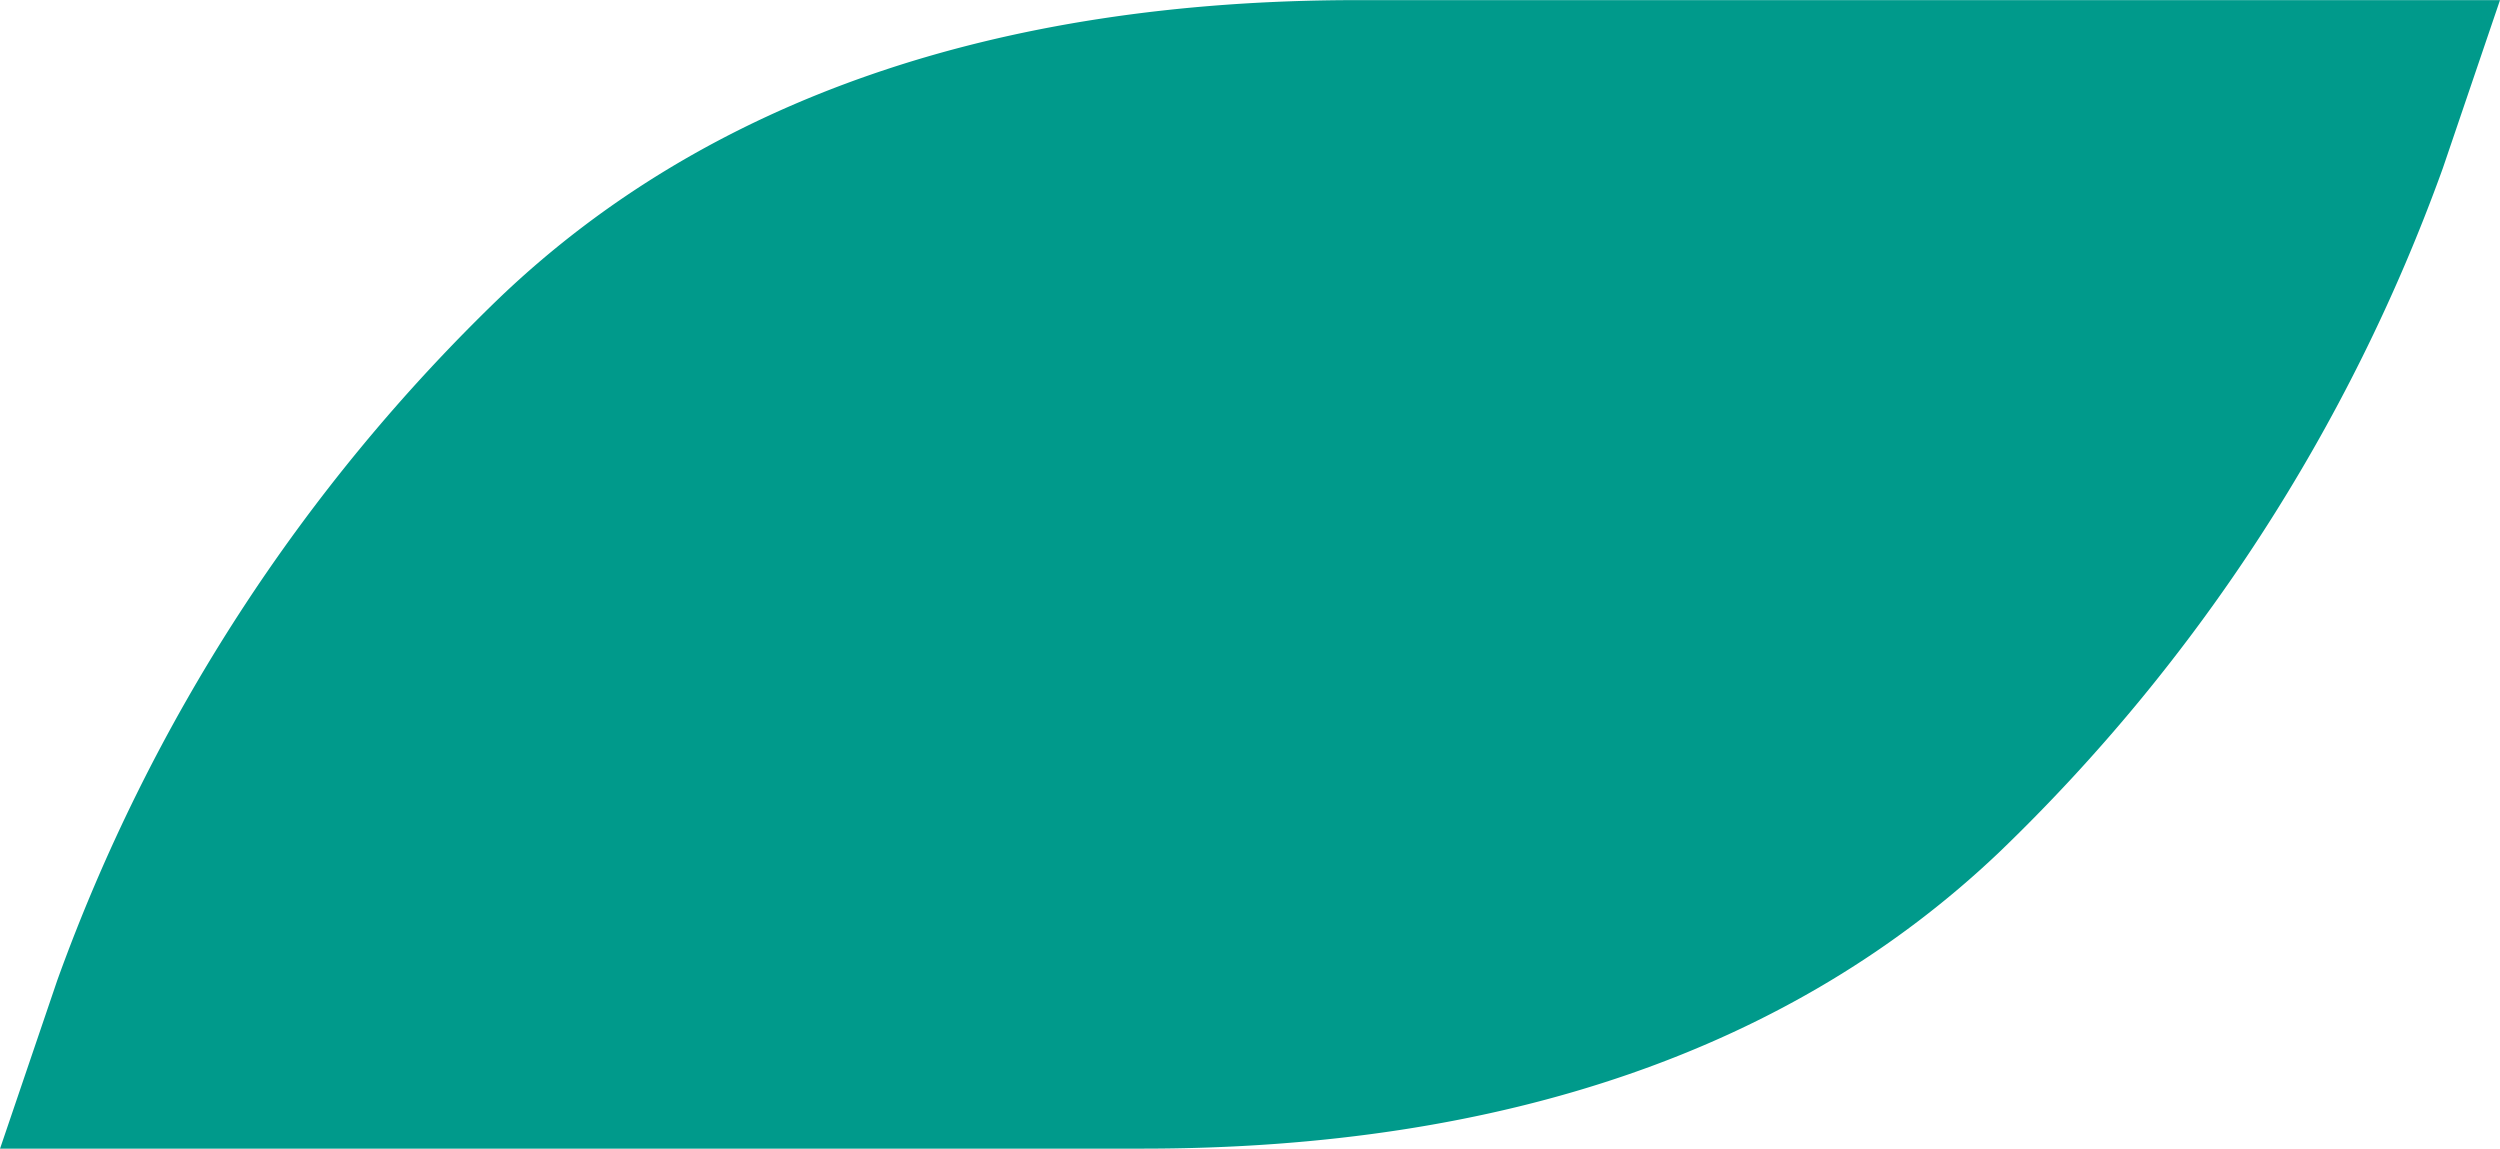
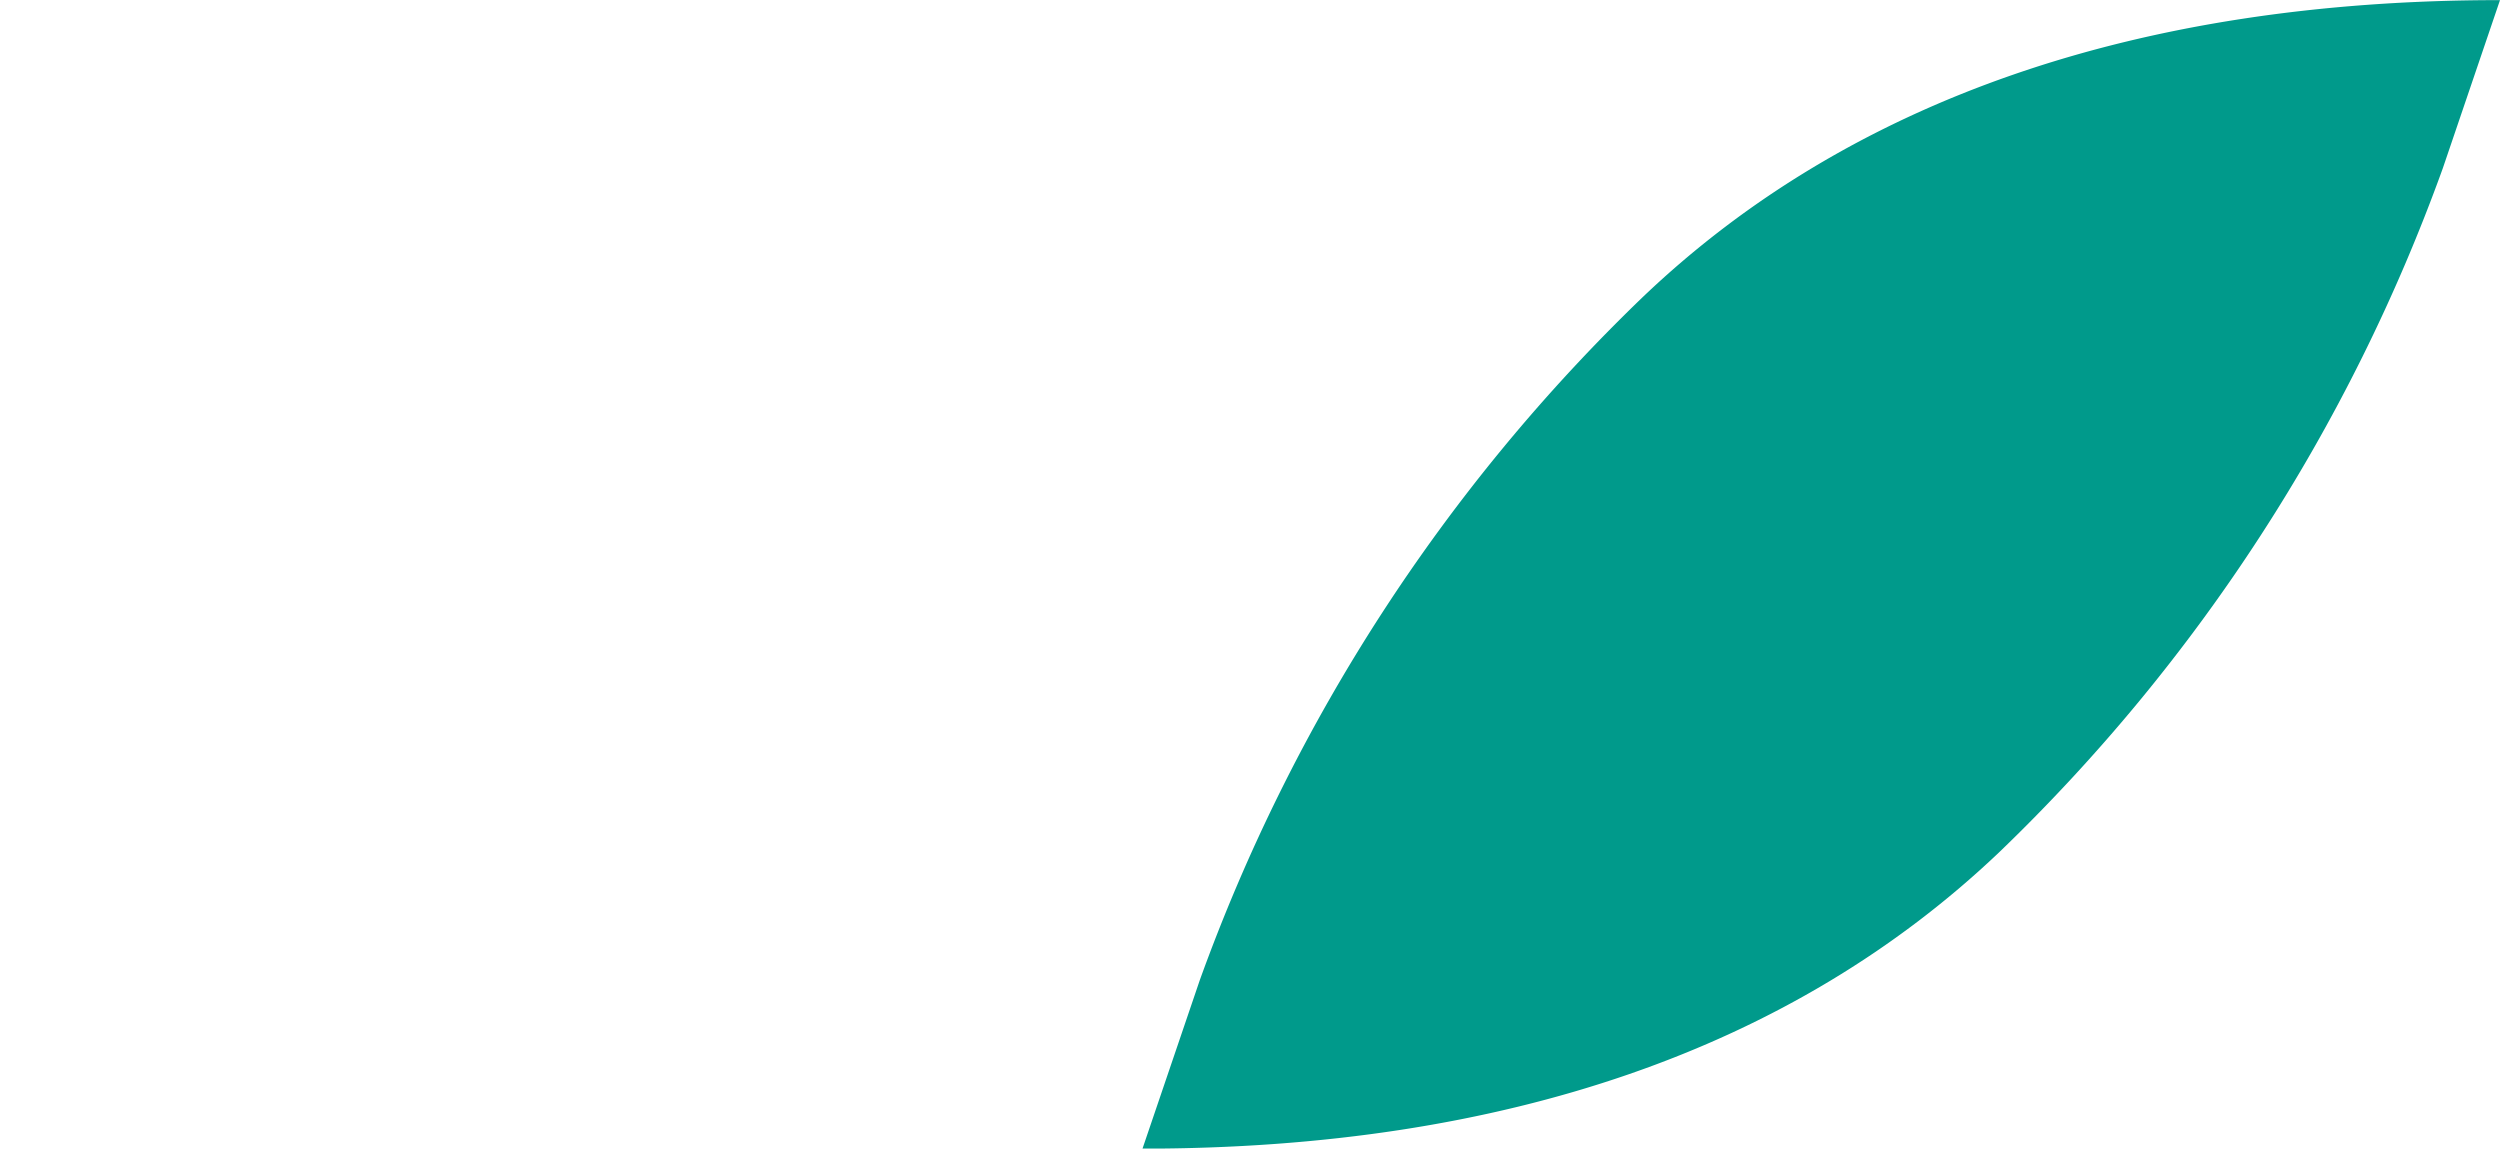
<svg xmlns="http://www.w3.org/2000/svg" width="64.335" height="29.557" viewBox="0 0 64.335 29.557">
-   <path id="Path_450" data-name="Path 450" d="M1347.529,6598.556a46.1,46.1,0,0,1-11.413,17.6c-5.321,5.064-12.74,7.631-22.05,7.631h-29.4l1.471-4.326a46.106,46.106,0,0,1,11.415-17.6c5.316-5.063,12.737-7.63,22.05-7.63H1349Z" transform="translate(-1284.665 -6594.228)" fill="#009a8b" />
+   <path id="Path_450" data-name="Path 450" d="M1347.529,6598.556a46.1,46.1,0,0,1-11.413,17.6c-5.321,5.064-12.74,7.631-22.05,7.631l1.471-4.326a46.106,46.106,0,0,1,11.415-17.6c5.316-5.063,12.737-7.63,22.05-7.63H1349Z" transform="translate(-1284.665 -6594.228)" fill="#009a8b" />
</svg>